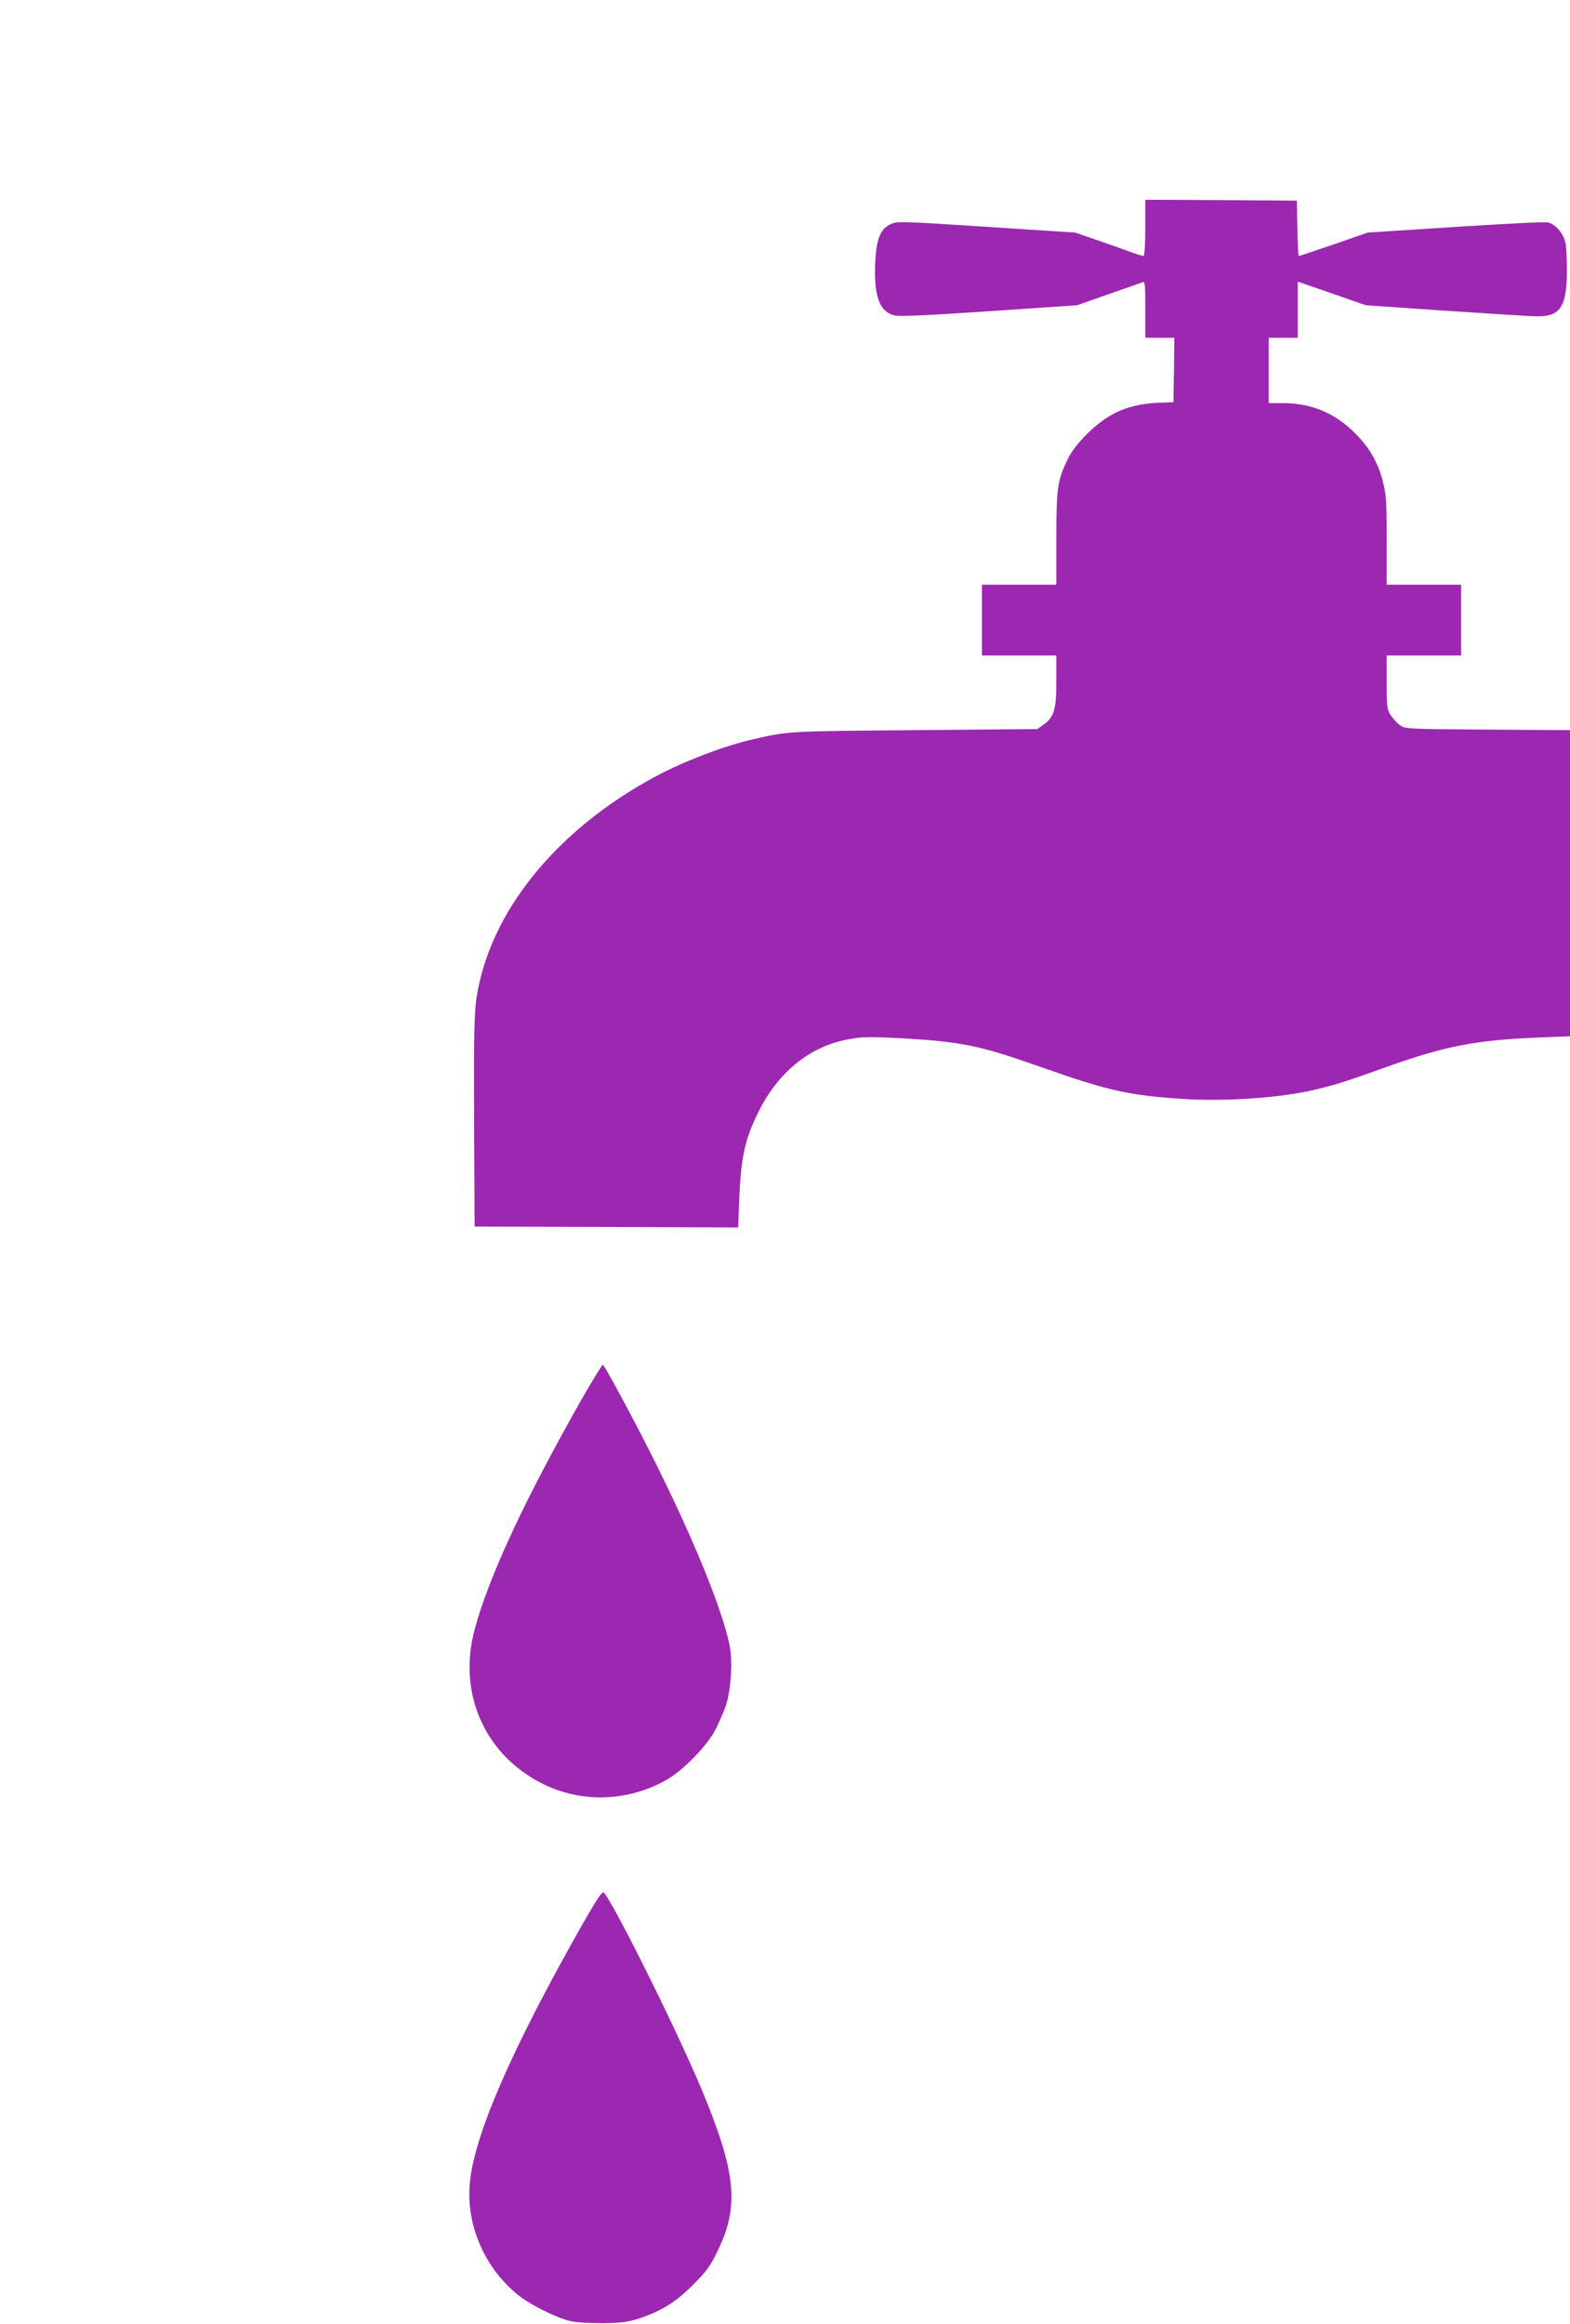
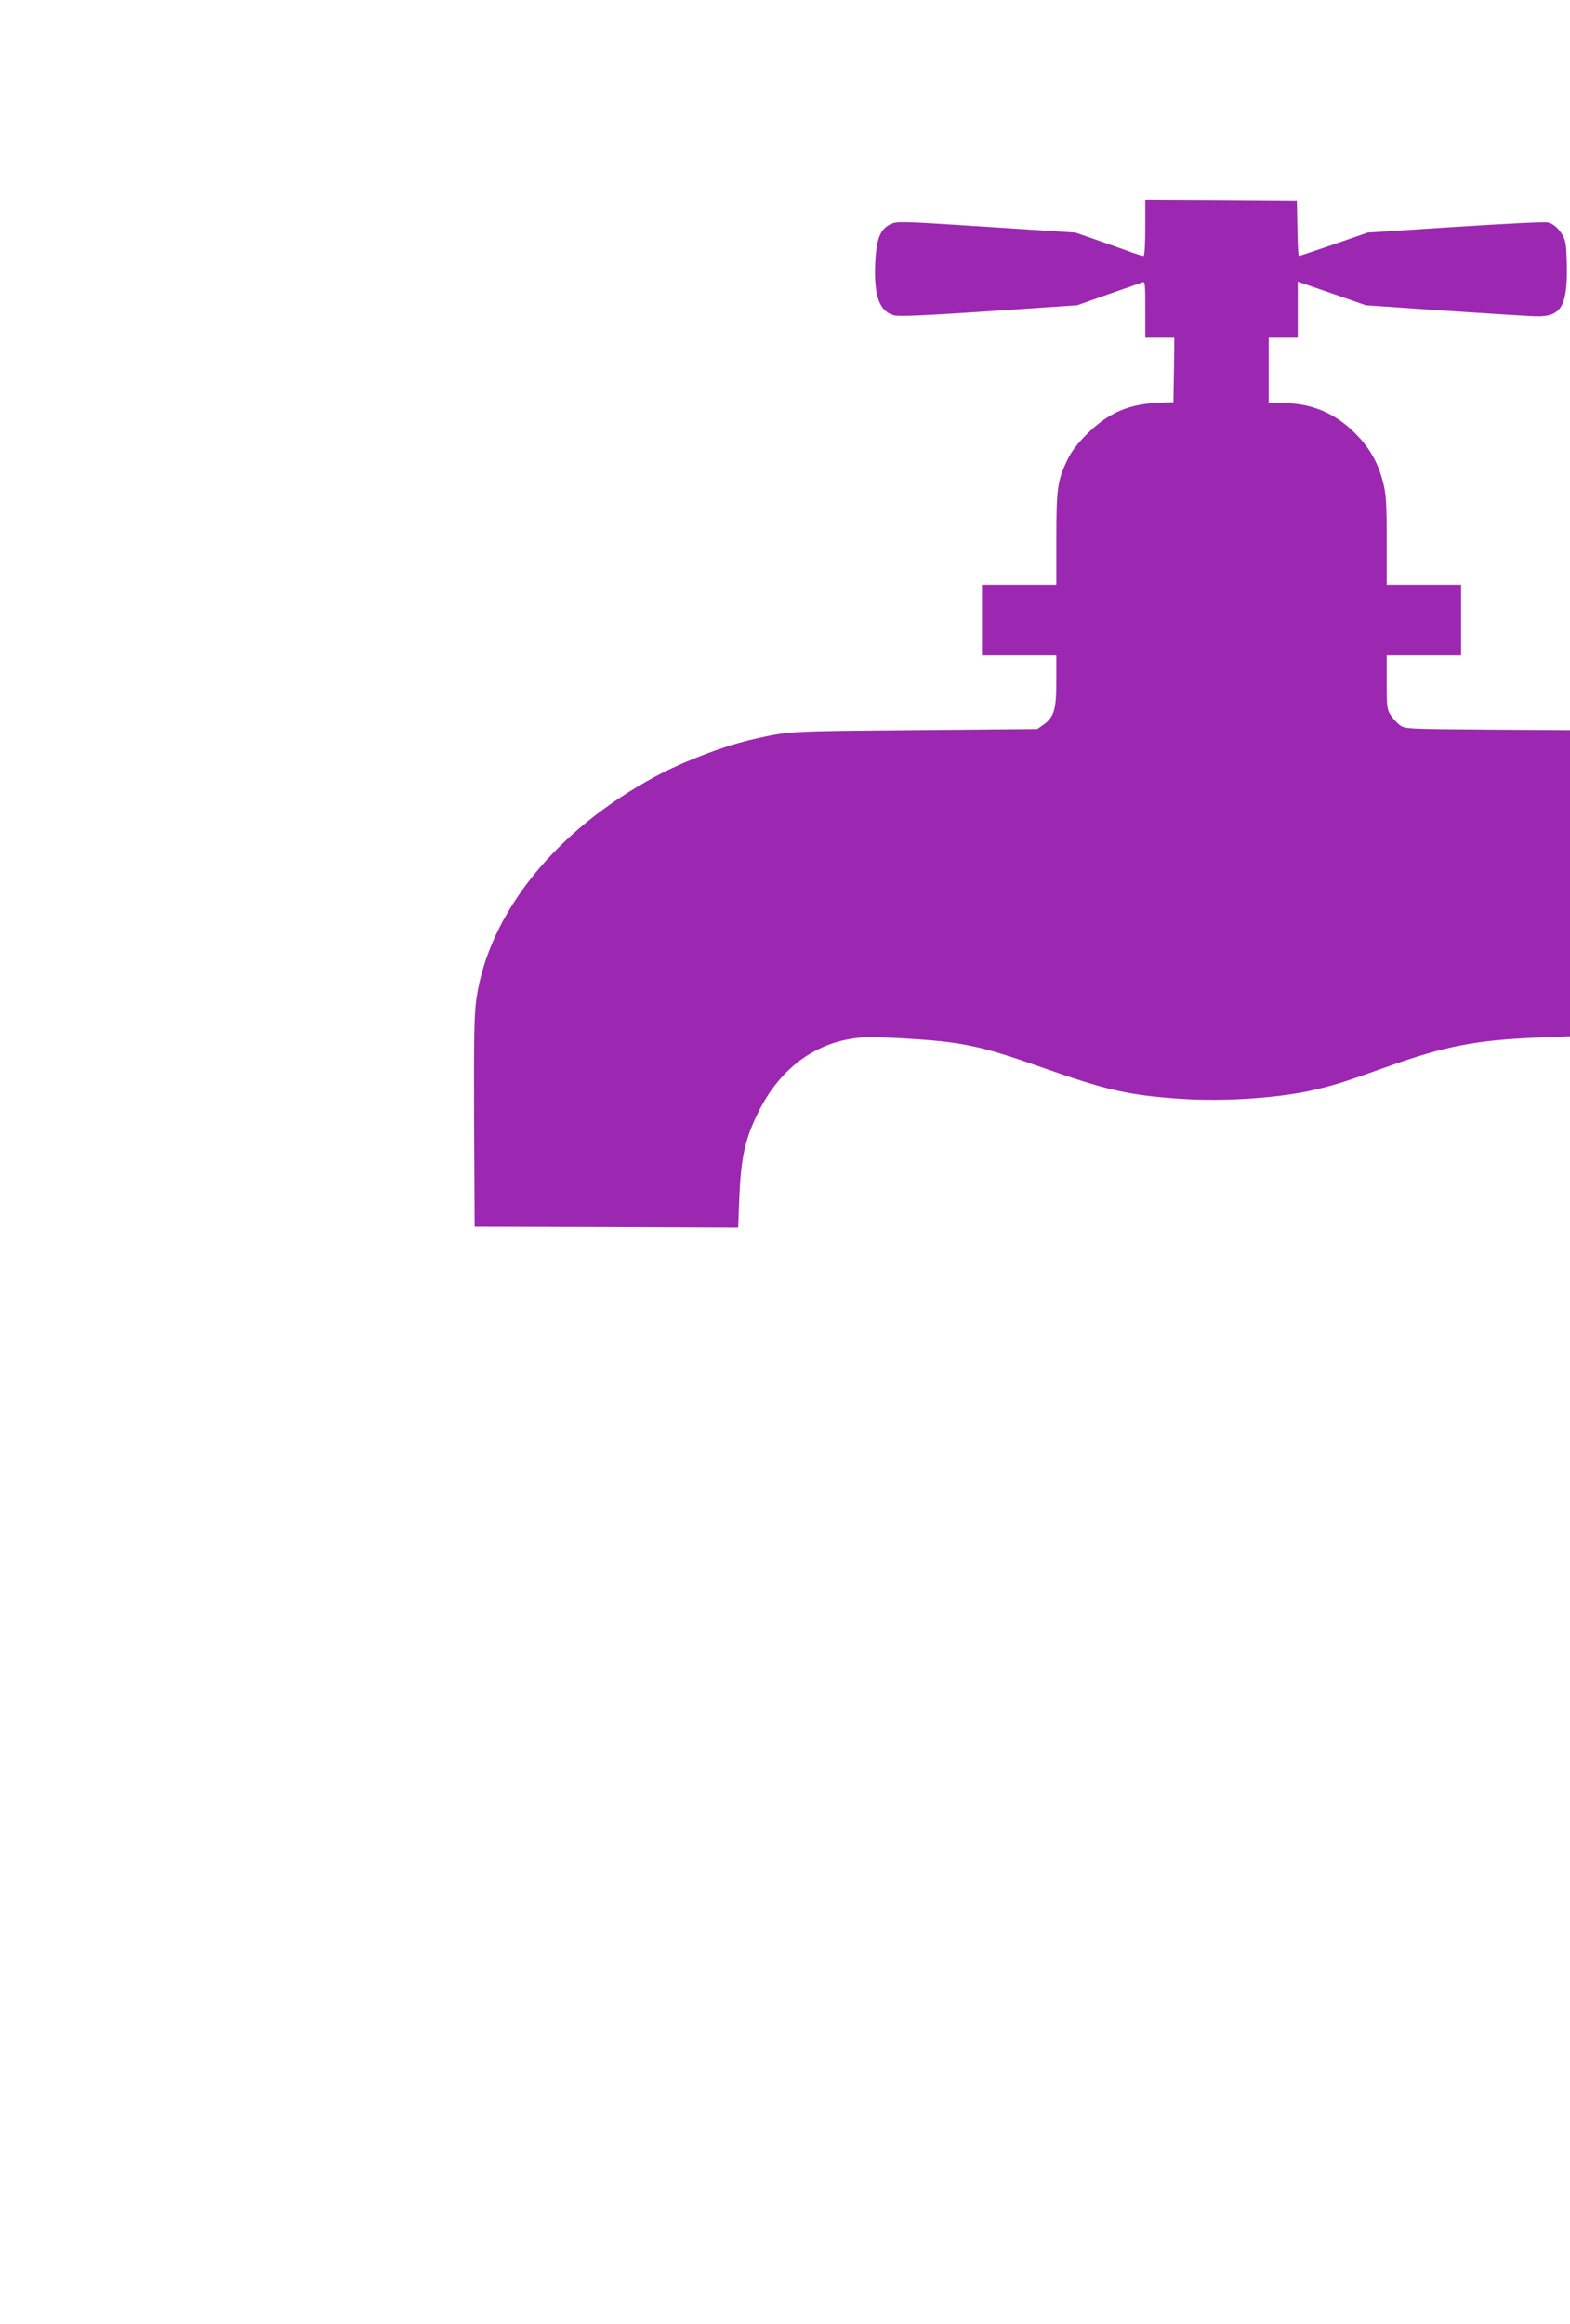
<svg xmlns="http://www.w3.org/2000/svg" version="1.0" width="865pt" height="1280pt" viewBox="0 0 865 1280" preserveAspectRatio="xMidYMid meet">
  <g transform="translate(0,1280) scale(0.1,-0.1)" fill="#9c27b0" stroke="none">
-     <path d="M6310 11545 c0 -93 -4 -155 -10 -155 -5 0 -33 9 -62 19 -29 11 -111 40 -183 65 l-130 45 -491 32 c-479 31 -491 31 -528 14 -57 -27 -78 -82 -84 -215 -8 -180 24 -267 105 -287 27 -7 181 0 523 23 l485 33 170 60 c94 32 178 62 188 66 16 7 17 -4 17 -149 l0 -156 80 0 80 0 -2 -177 -3 -178 -80 -3 c-167 -7 -278 -55 -396 -172 -52 -52 -85 -95 -107 -140 -56 -116 -62 -158 -62 -437 l0 -253 -205 0 -205 0 0 -195 0 -195 205 0 205 0 0 -140 c0 -159 -12 -199 -72 -242 l-33 -23 -675 -6 c-698 -6 -691 -5 -885 -49 -159 -35 -389 -123 -545 -207 -547 -294 -915 -750 -985 -1221 -12 -82 -15 -207 -13 -679 l3 -578 726 -2 726 -3 6 158 c10 236 32 334 113 493 109 212 283 349 491 386 76 14 117 14 293 5 329 -19 428 -39 778 -163 352 -124 469 -150 752 -170 246 -17 553 4 750 51 113 27 171 46 389 124 321 115 492 148 834 162 l177 7 0 843 0 843 -454 3 c-443 3 -455 4 -483 24 -15 11 -38 36 -50 54 -21 31 -23 44 -23 181 l0 149 205 0 205 0 0 195 0 195 -205 0 -205 0 0 243 c0 210 -3 255 -20 321 -28 110 -74 190 -155 271 -111 111 -241 165 -397 165 l-78 0 0 180 0 180 80 0 80 0 0 155 0 154 188 -65 187 -65 435 -30 c239 -16 464 -30 500 -31 134 -4 171 49 173 241 0 64 -3 135 -7 159 -10 55 -56 109 -100 117 -18 4 -248 -8 -512 -25 l-479 -31 -187 -65 c-103 -35 -189 -64 -192 -64 -3 0 -7 69 -8 153 l-3 152 -417 3 -418 2 0 -155z" />
-     <path d="M3203 5091 c-315 -555 -512 -979 -589 -1269 -94 -355 63 -698 391 -853 209 -98 454 -89 662 26 94 52 227 188 275 280 20 39 46 99 58 135 27 83 37 236 21 322 -51 262 -307 844 -628 1430 -35 65 -67 119 -71 122 -4 2 -57 -85 -119 -193z" />
-     <path d="M3203 2192 c-374 -660 -579 -1125 -612 -1391 -30 -235 69 -478 256 -634 66 -55 211 -129 293 -149 33 -8 105 -12 180 -12 104 1 138 6 202 26 121 40 203 91 298 187 71 71 94 102 132 181 123 251 105 433 -87 895 -136 325 -484 1024 -538 1082 -9 9 -38 -34 -124 -185z" />
+     <path d="M6310 11545 c0 -93 -4 -155 -10 -155 -5 0 -33 9 -62 19 -29 11 -111 40 -183 65 l-130 45 -491 32 c-479 31 -491 31 -528 14 -57 -27 -78 -82 -84 -215 -8 -180 24 -267 105 -287 27 -7 181 0 523 23 l485 33 170 60 c94 32 178 62 188 66 16 7 17 -4 17 -149 l0 -156 80 0 80 0 -2 -177 -3 -178 -80 -3 c-167 -7 -278 -55 -396 -172 -52 -52 -85 -95 -107 -140 -56 -116 -62 -158 -62 -437 l0 -253 -205 0 -205 0 0 -195 0 -195 205 0 205 0 0 -140 c0 -159 -12 -199 -72 -242 l-33 -23 -675 -6 c-698 -6 -691 -5 -885 -49 -159 -35 -389 -123 -545 -207 -547 -294 -915 -750 -985 -1221 -12 -82 -15 -207 -13 -679 l3 -578 726 -2 726 -3 6 158 c10 236 32 334 113 493 109 212 283 349 491 386 76 14 117 14 293 5 329 -19 428 -39 778 -163 352 -124 469 -150 752 -170 246 -17 553 4 750 51 113 27 171 46 389 124 321 115 492 148 834 162 l177 7 0 843 0 843 -454 3 c-443 3 -455 4 -483 24 -15 11 -38 36 -50 54 -21 31 -23 44 -23 181 l0 149 205 0 205 0 0 195 0 195 -205 0 -205 0 0 243 c0 210 -3 255 -20 321 -28 110 -74 190 -155 271 -111 111 -241 165 -397 165 l-78 0 0 180 0 180 80 0 80 0 0 155 0 154 188 -65 187 -65 435 -30 c239 -16 464 -30 500 -31 134 -4 171 49 173 241 0 64 -3 135 -7 159 -10 55 -56 109 -100 117 -18 4 -248 -8 -512 -25 l-479 -31 -187 -65 c-103 -35 -189 -64 -192 -64 -3 0 -7 69 -8 153 l-3 152 -417 3 -418 2 0 -155" />
  </g>
</svg>